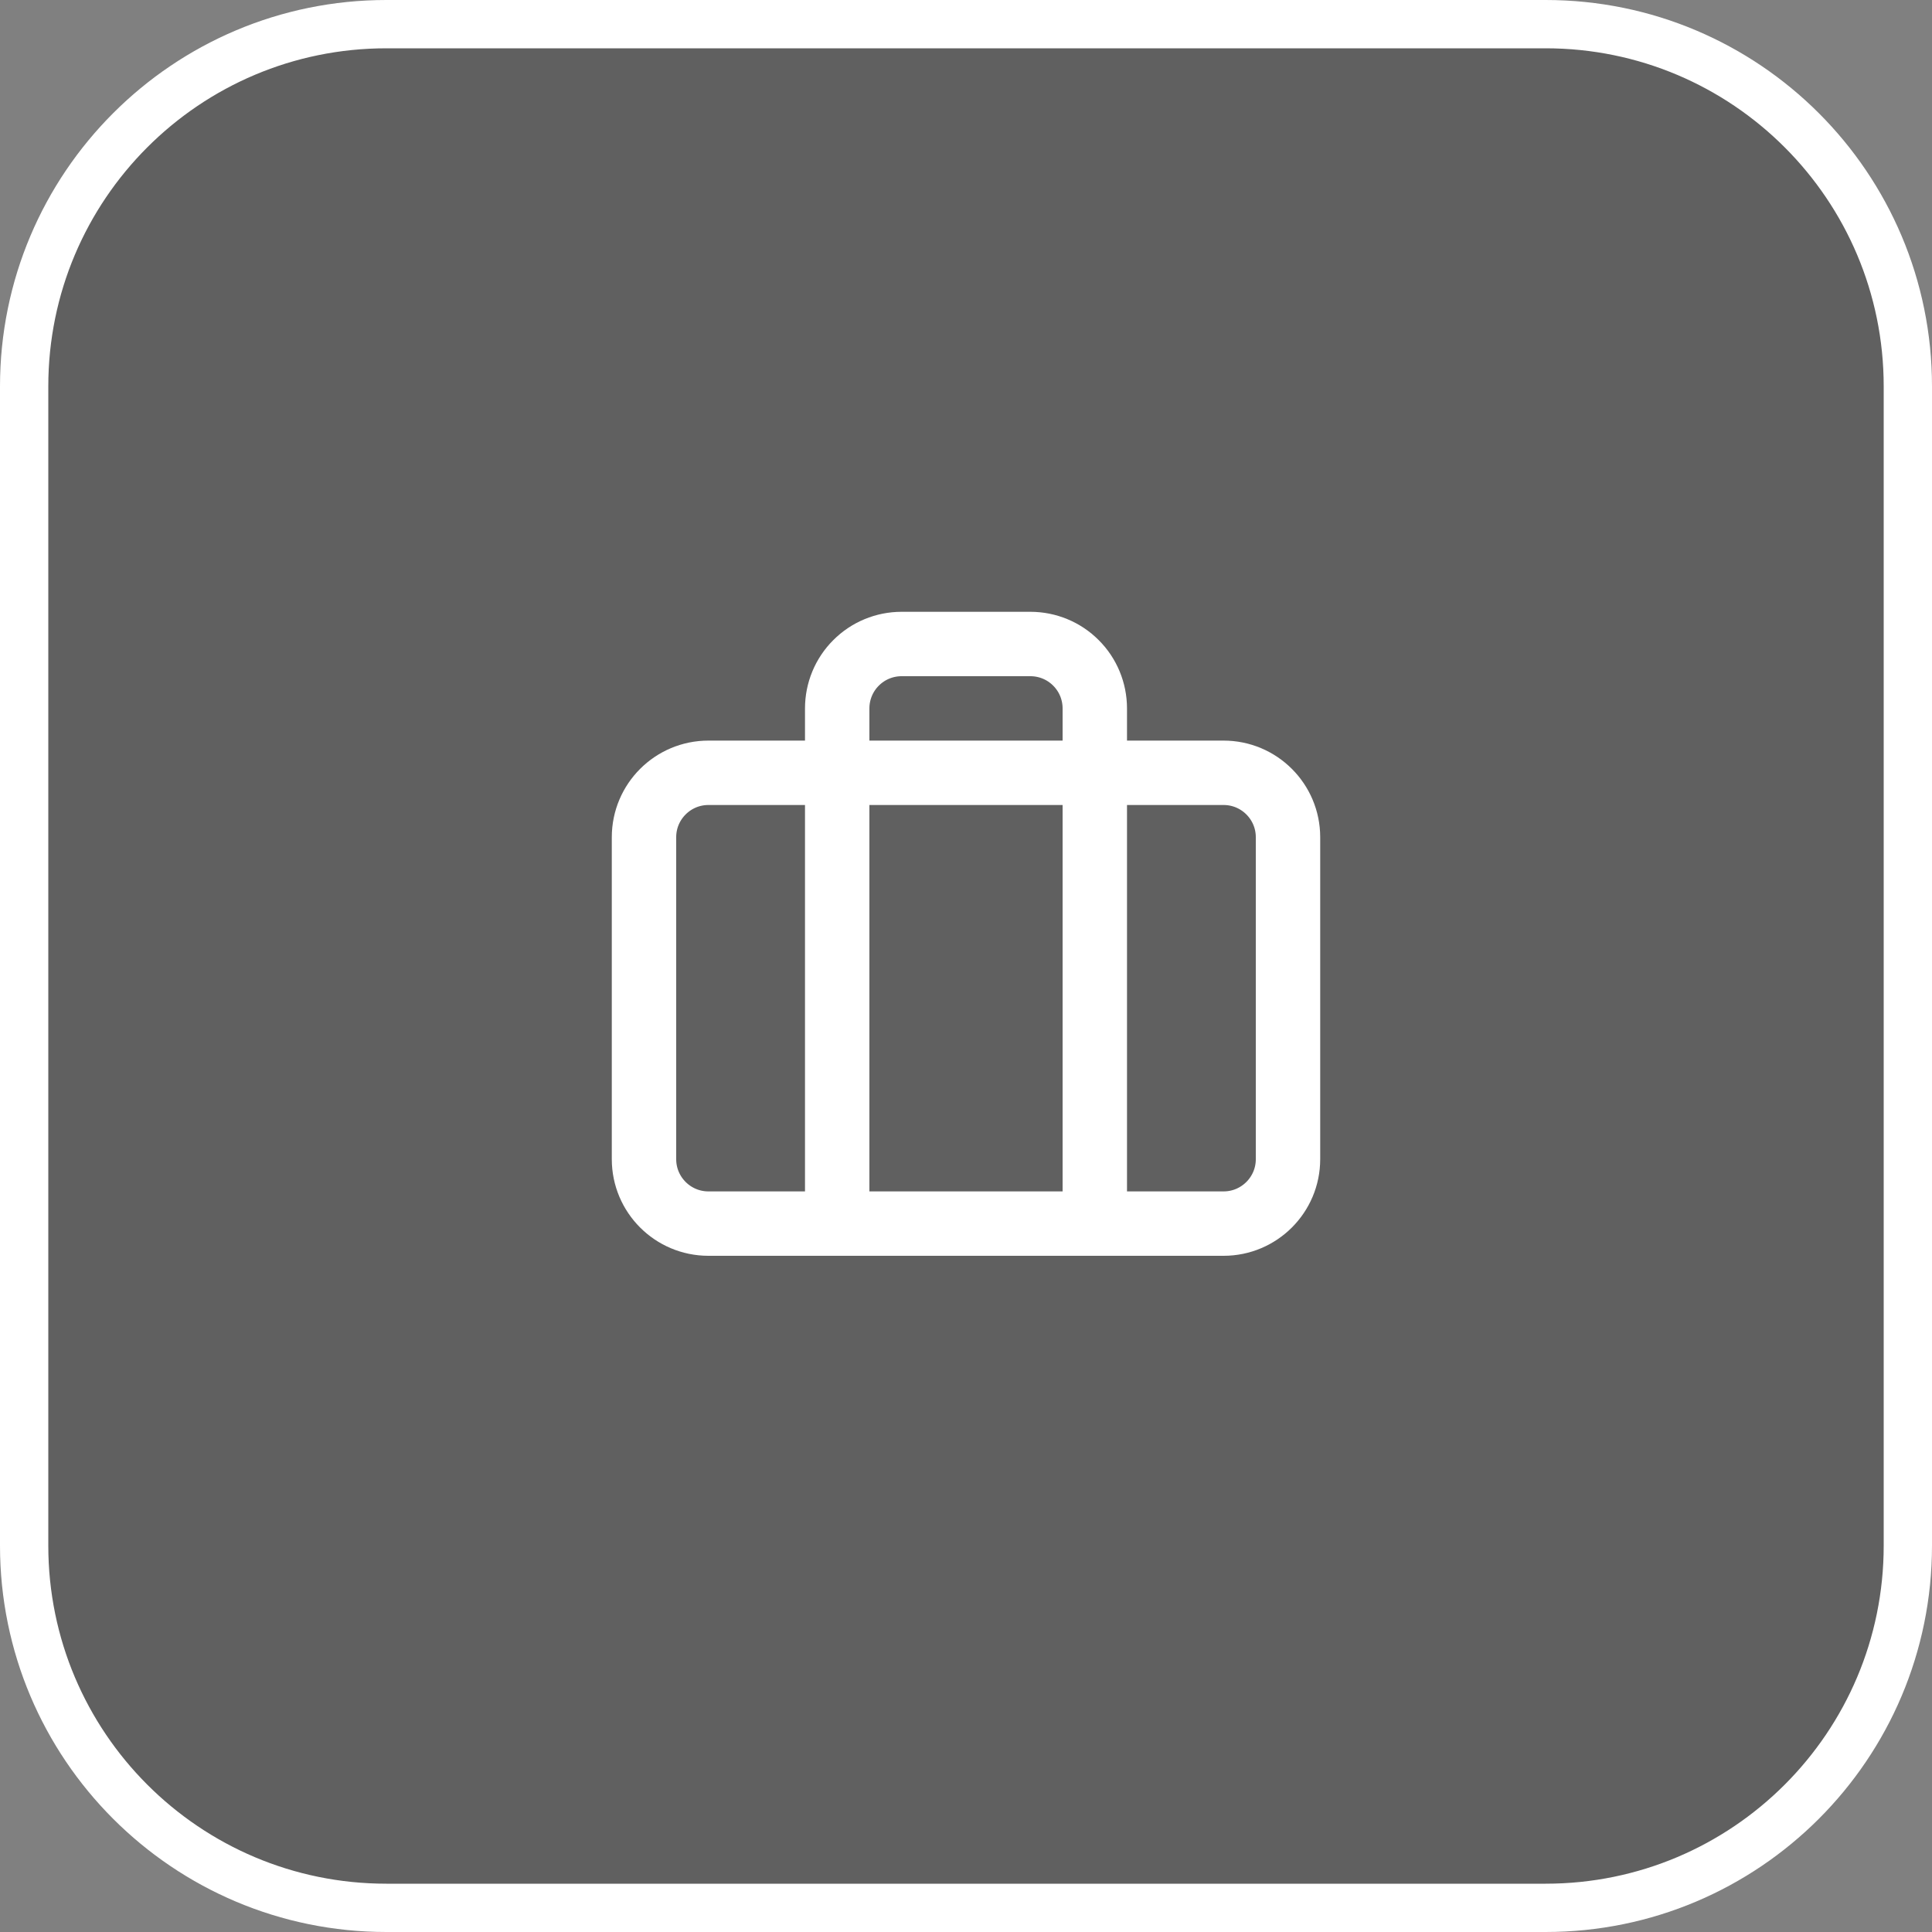
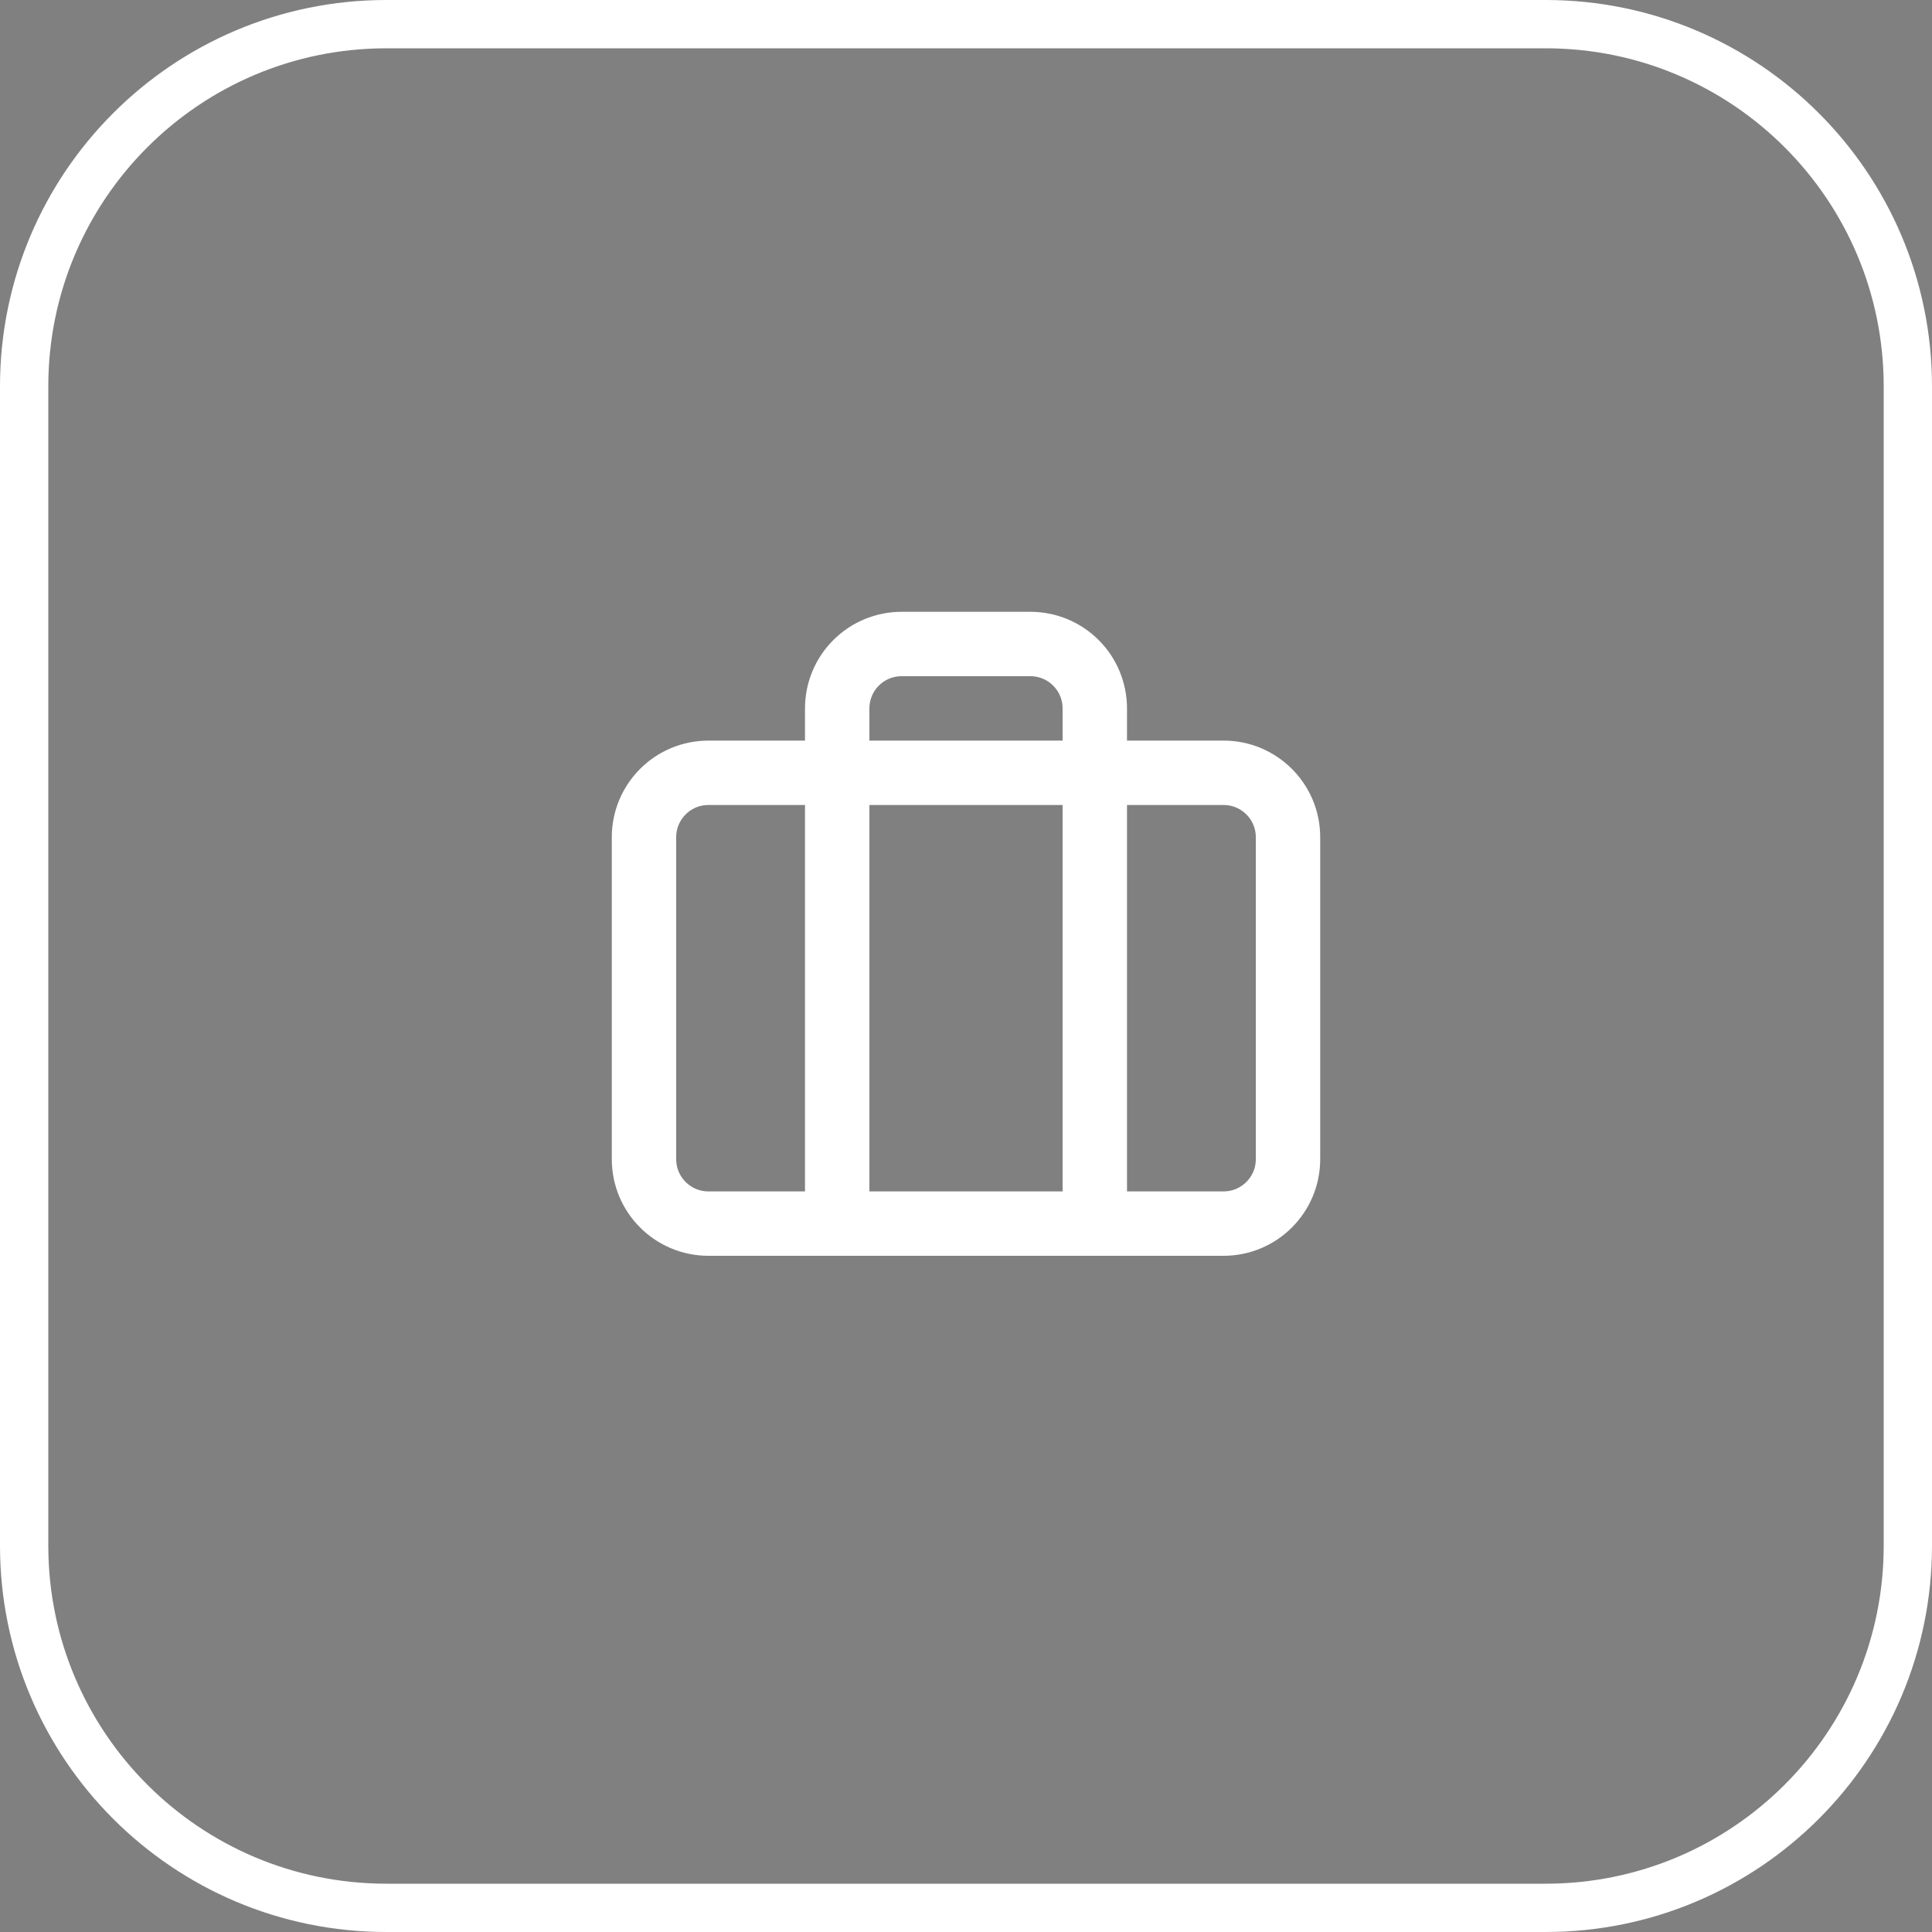
<svg xmlns="http://www.w3.org/2000/svg" width="30" height="30" viewBox="0 0 30 30" fill="none">
  <rect x="0" y="0" width="30" height="30" fill="#808080" stroke="none" />
-   <path d="M6 0.375H24C27.107 0.375 29.625 2.893 29.625 6V24C29.625 27.107 27.107 29.625 24 29.625H6C2.893 29.625 0.375 27.107 0.375 24V6C0.375 2.893 2.893 0.375 6 0.375Z" fill="#404040" fill-opacity="0.5" />
  <path d="M6 0.375H24C27.107 0.375 29.625 2.893 29.625 6V24C29.625 27.107 27.107 29.625 24 29.625H6C2.893 29.625 0.375 27.107 0.375 24V6C0.375 2.893 2.893 0.375 6 0.375Z" stroke="white" stroke-width="0.75" />
  <path d="M17 19V11C17 10.735 16.895 10.48 16.707 10.293C16.52 10.105 16.265 10 16 10H14C13.735 10 13.48 10.105 13.293 10.293C13.105 10.48 13 10.735 13 11V19" stroke="white" stroke-linecap="round" stroke-linejoin="round" />
  <path d="M19 12H11C10.448 12 10 12.448 10 13V18C10 18.552 10.448 19 11 19H19C19.552 19 20 18.552 20 18V13C20 12.448 19.552 12 19 12Z" stroke="white" stroke-linecap="round" stroke-linejoin="round" />
</svg>